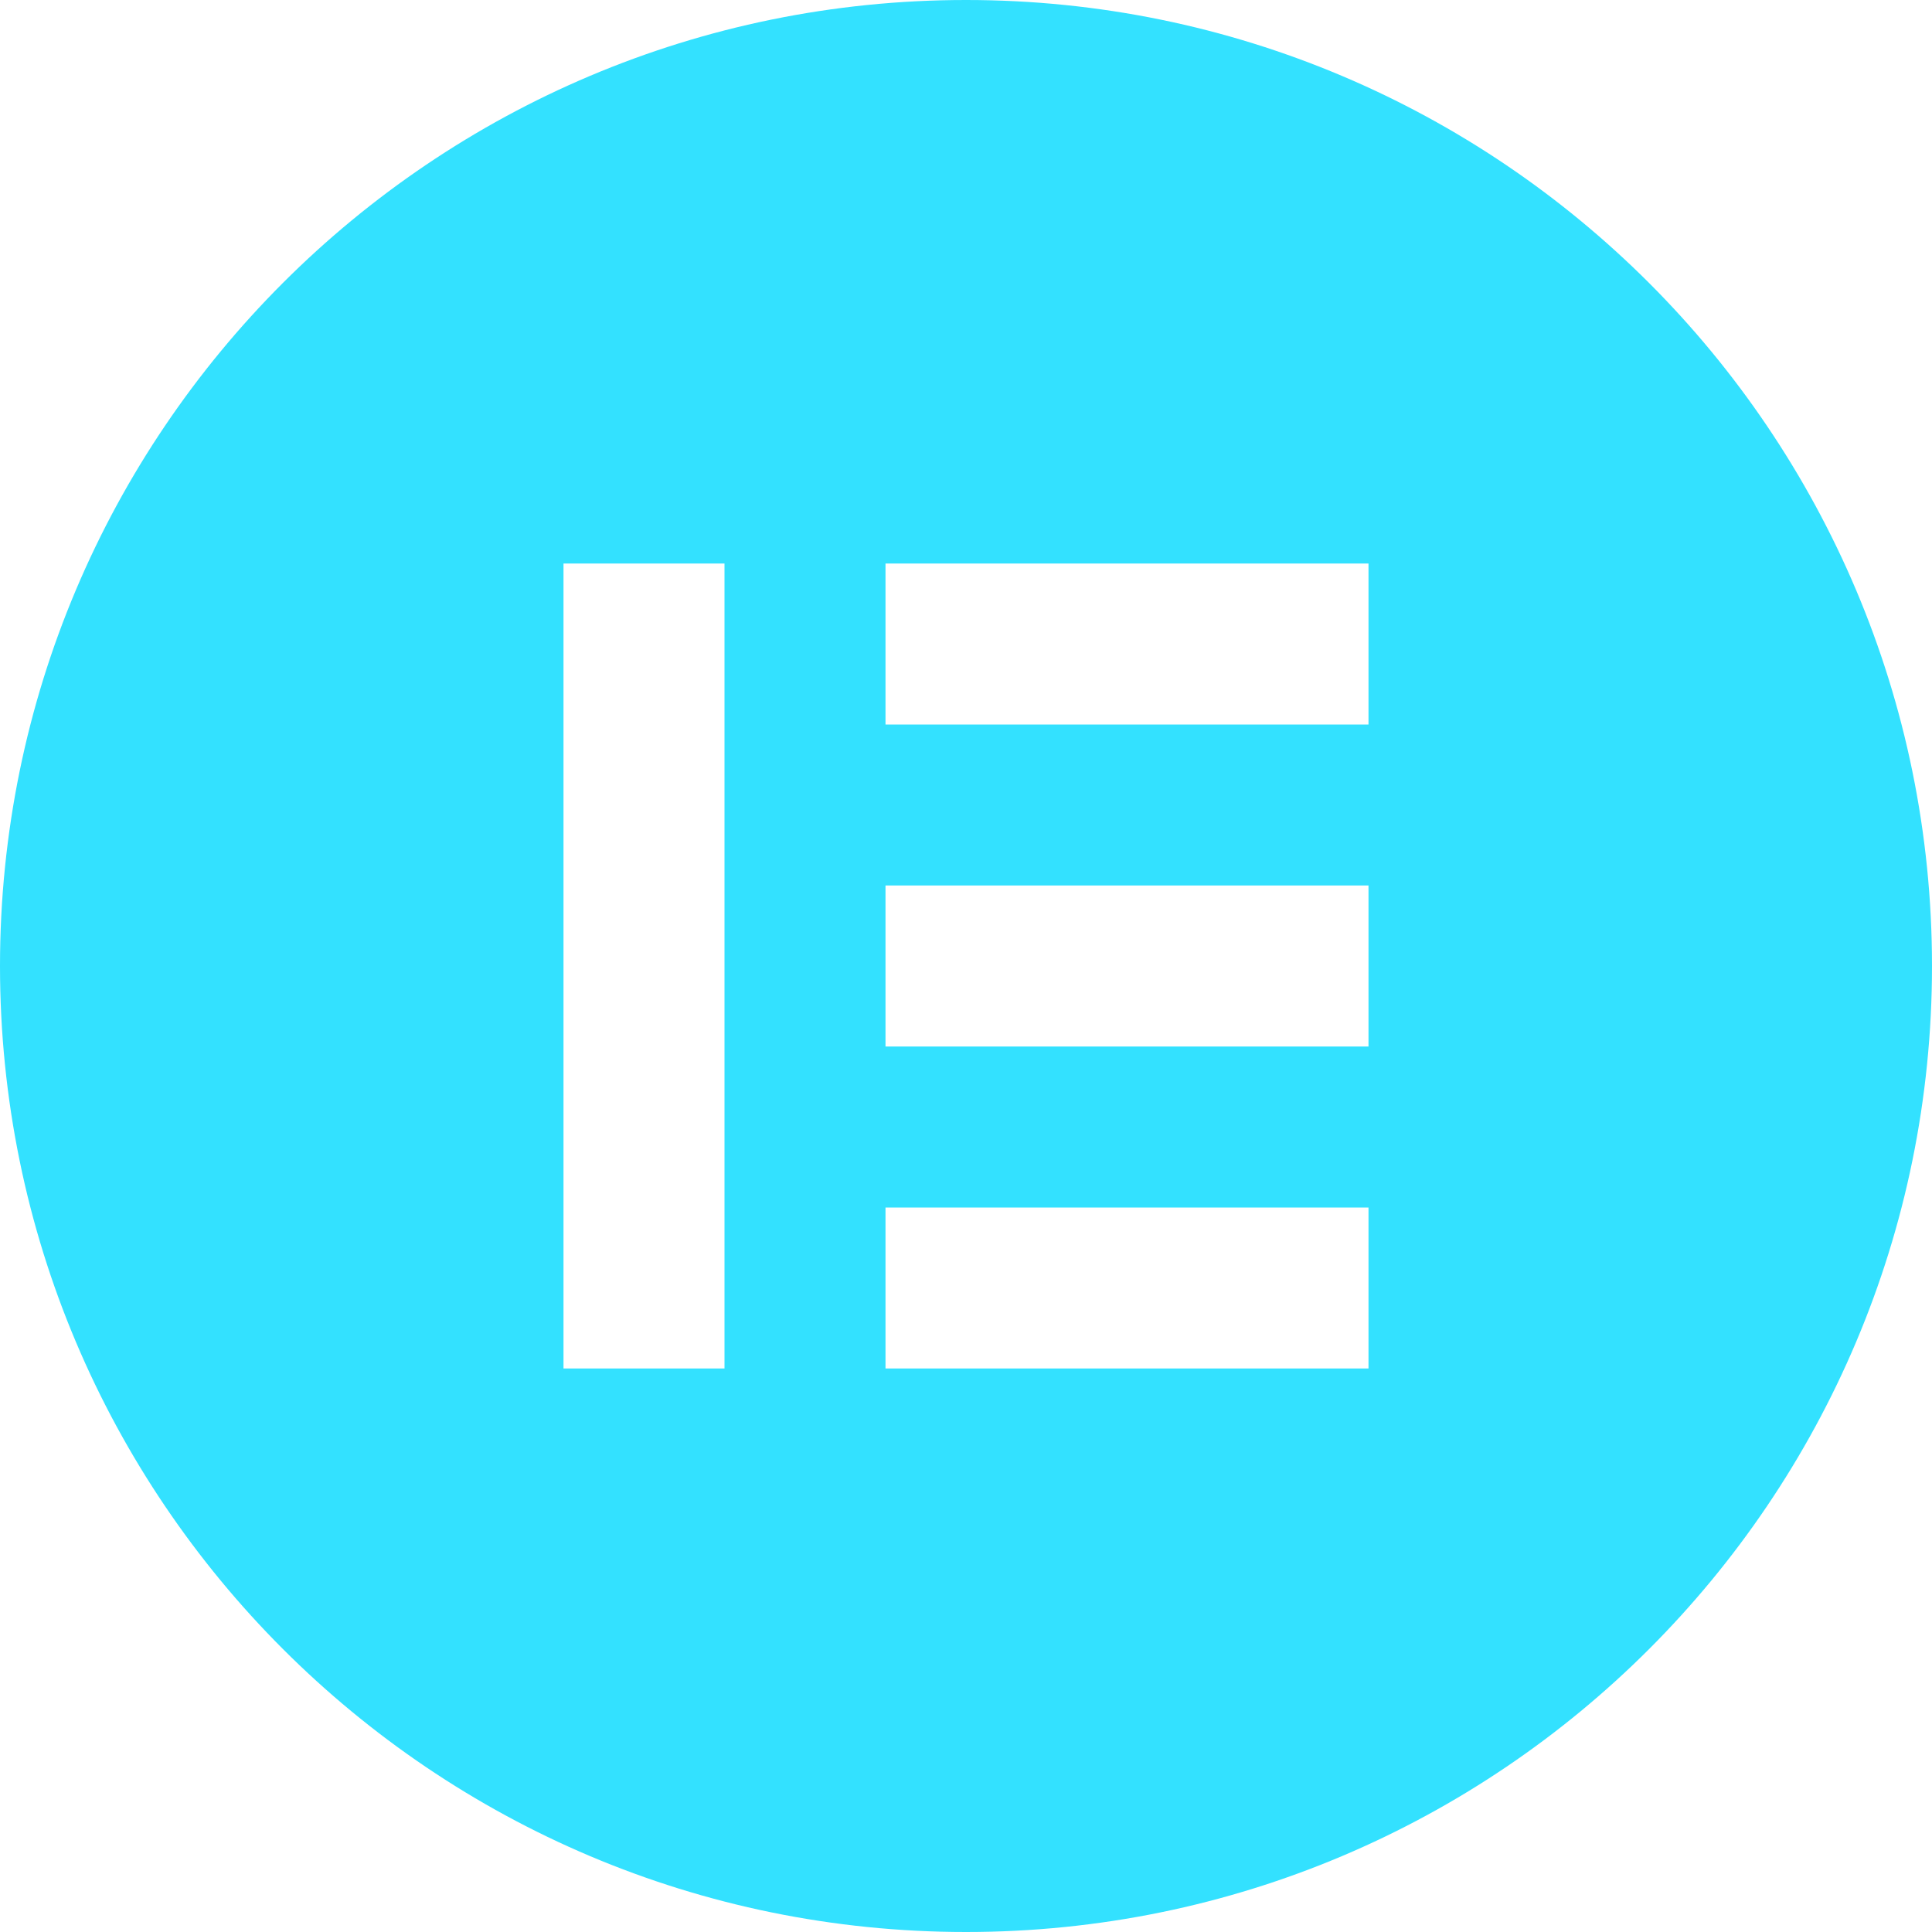
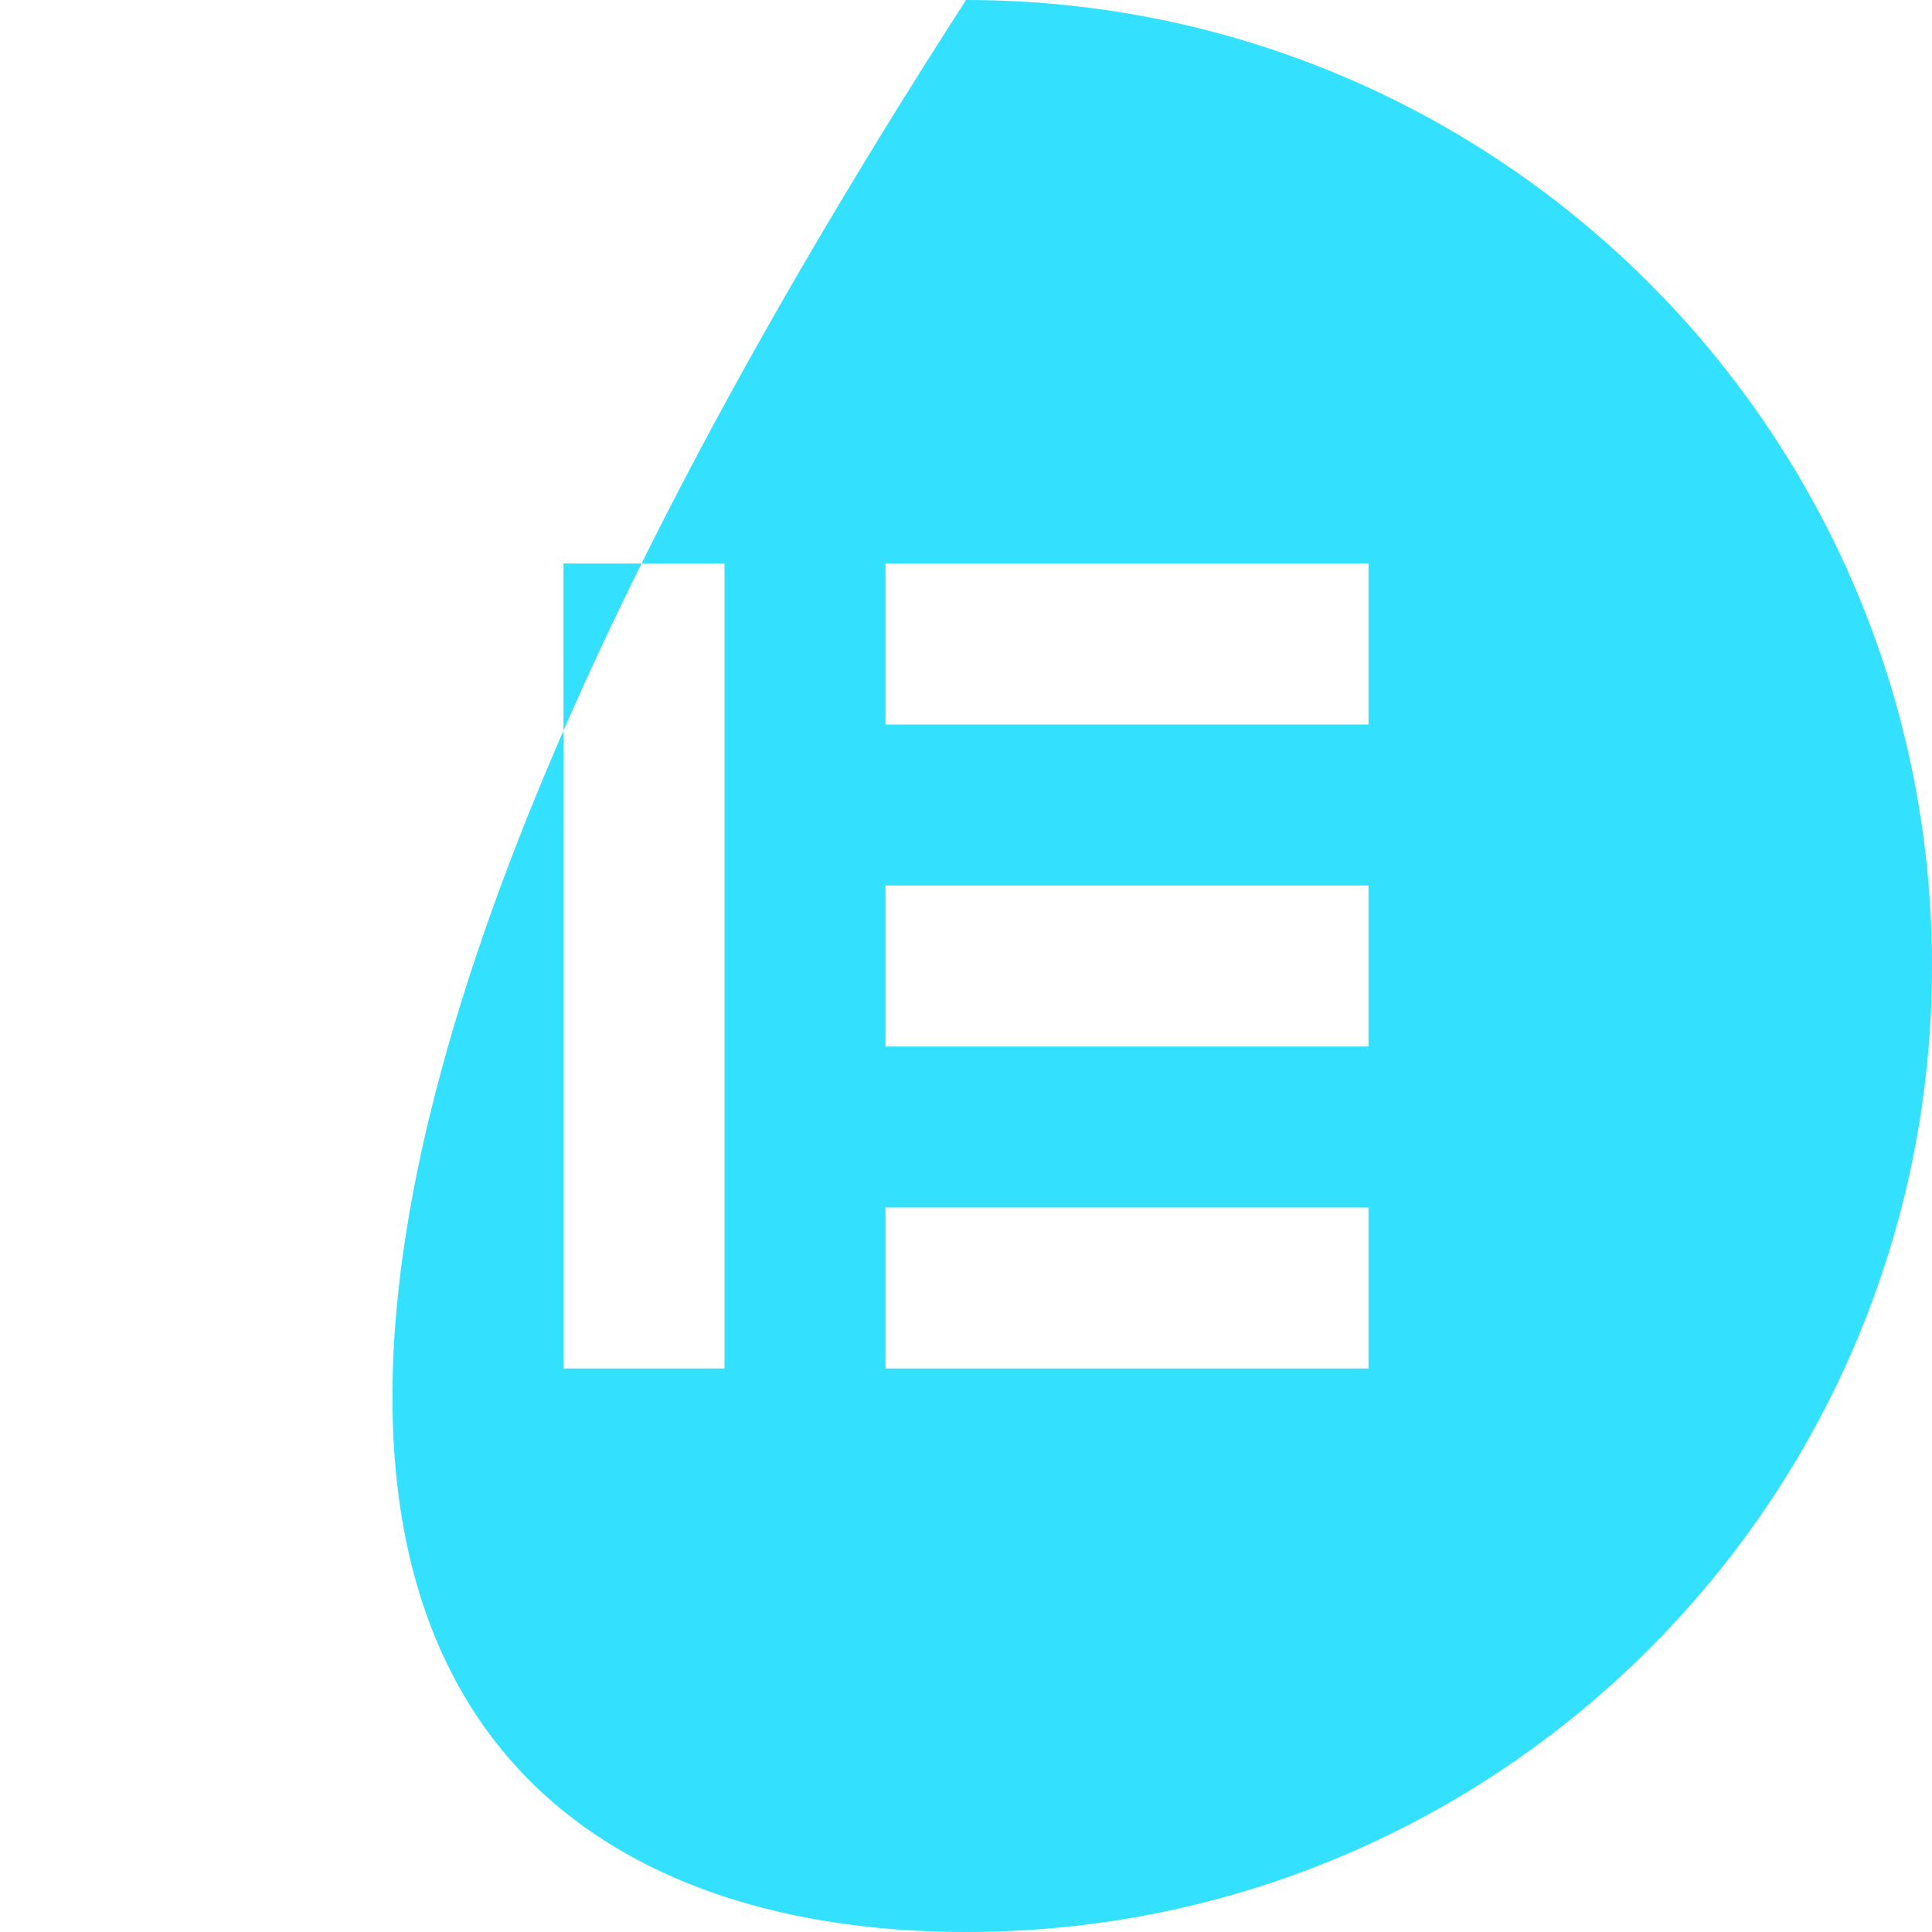
<svg xmlns="http://www.w3.org/2000/svg" width="24" height="24" viewBox="0 0 24 24" fill="none">
-   <path d="M12 0C5.372 0 0 5.372 0 12C0 18.626 5.372 24 12 24C18.628 24 24 18.628 24 12C24 5.374 18.628 0 12 0ZM9 17H7V7H9V17ZM17 17H11V15H17V17ZM17 13H11V11H17V13ZM17 9H11V7H17V9Z" fill="#33E1FF" />
+   <path d="M12 0C0 18.626 5.372 24 12 24C18.628 24 24 18.628 24 12C24 5.374 18.628 0 12 0ZM9 17H7V7H9V17ZM17 17H11V15H17V17ZM17 13H11V11H17V13ZM17 9H11V7H17V9Z" fill="#33E1FF" />
</svg>